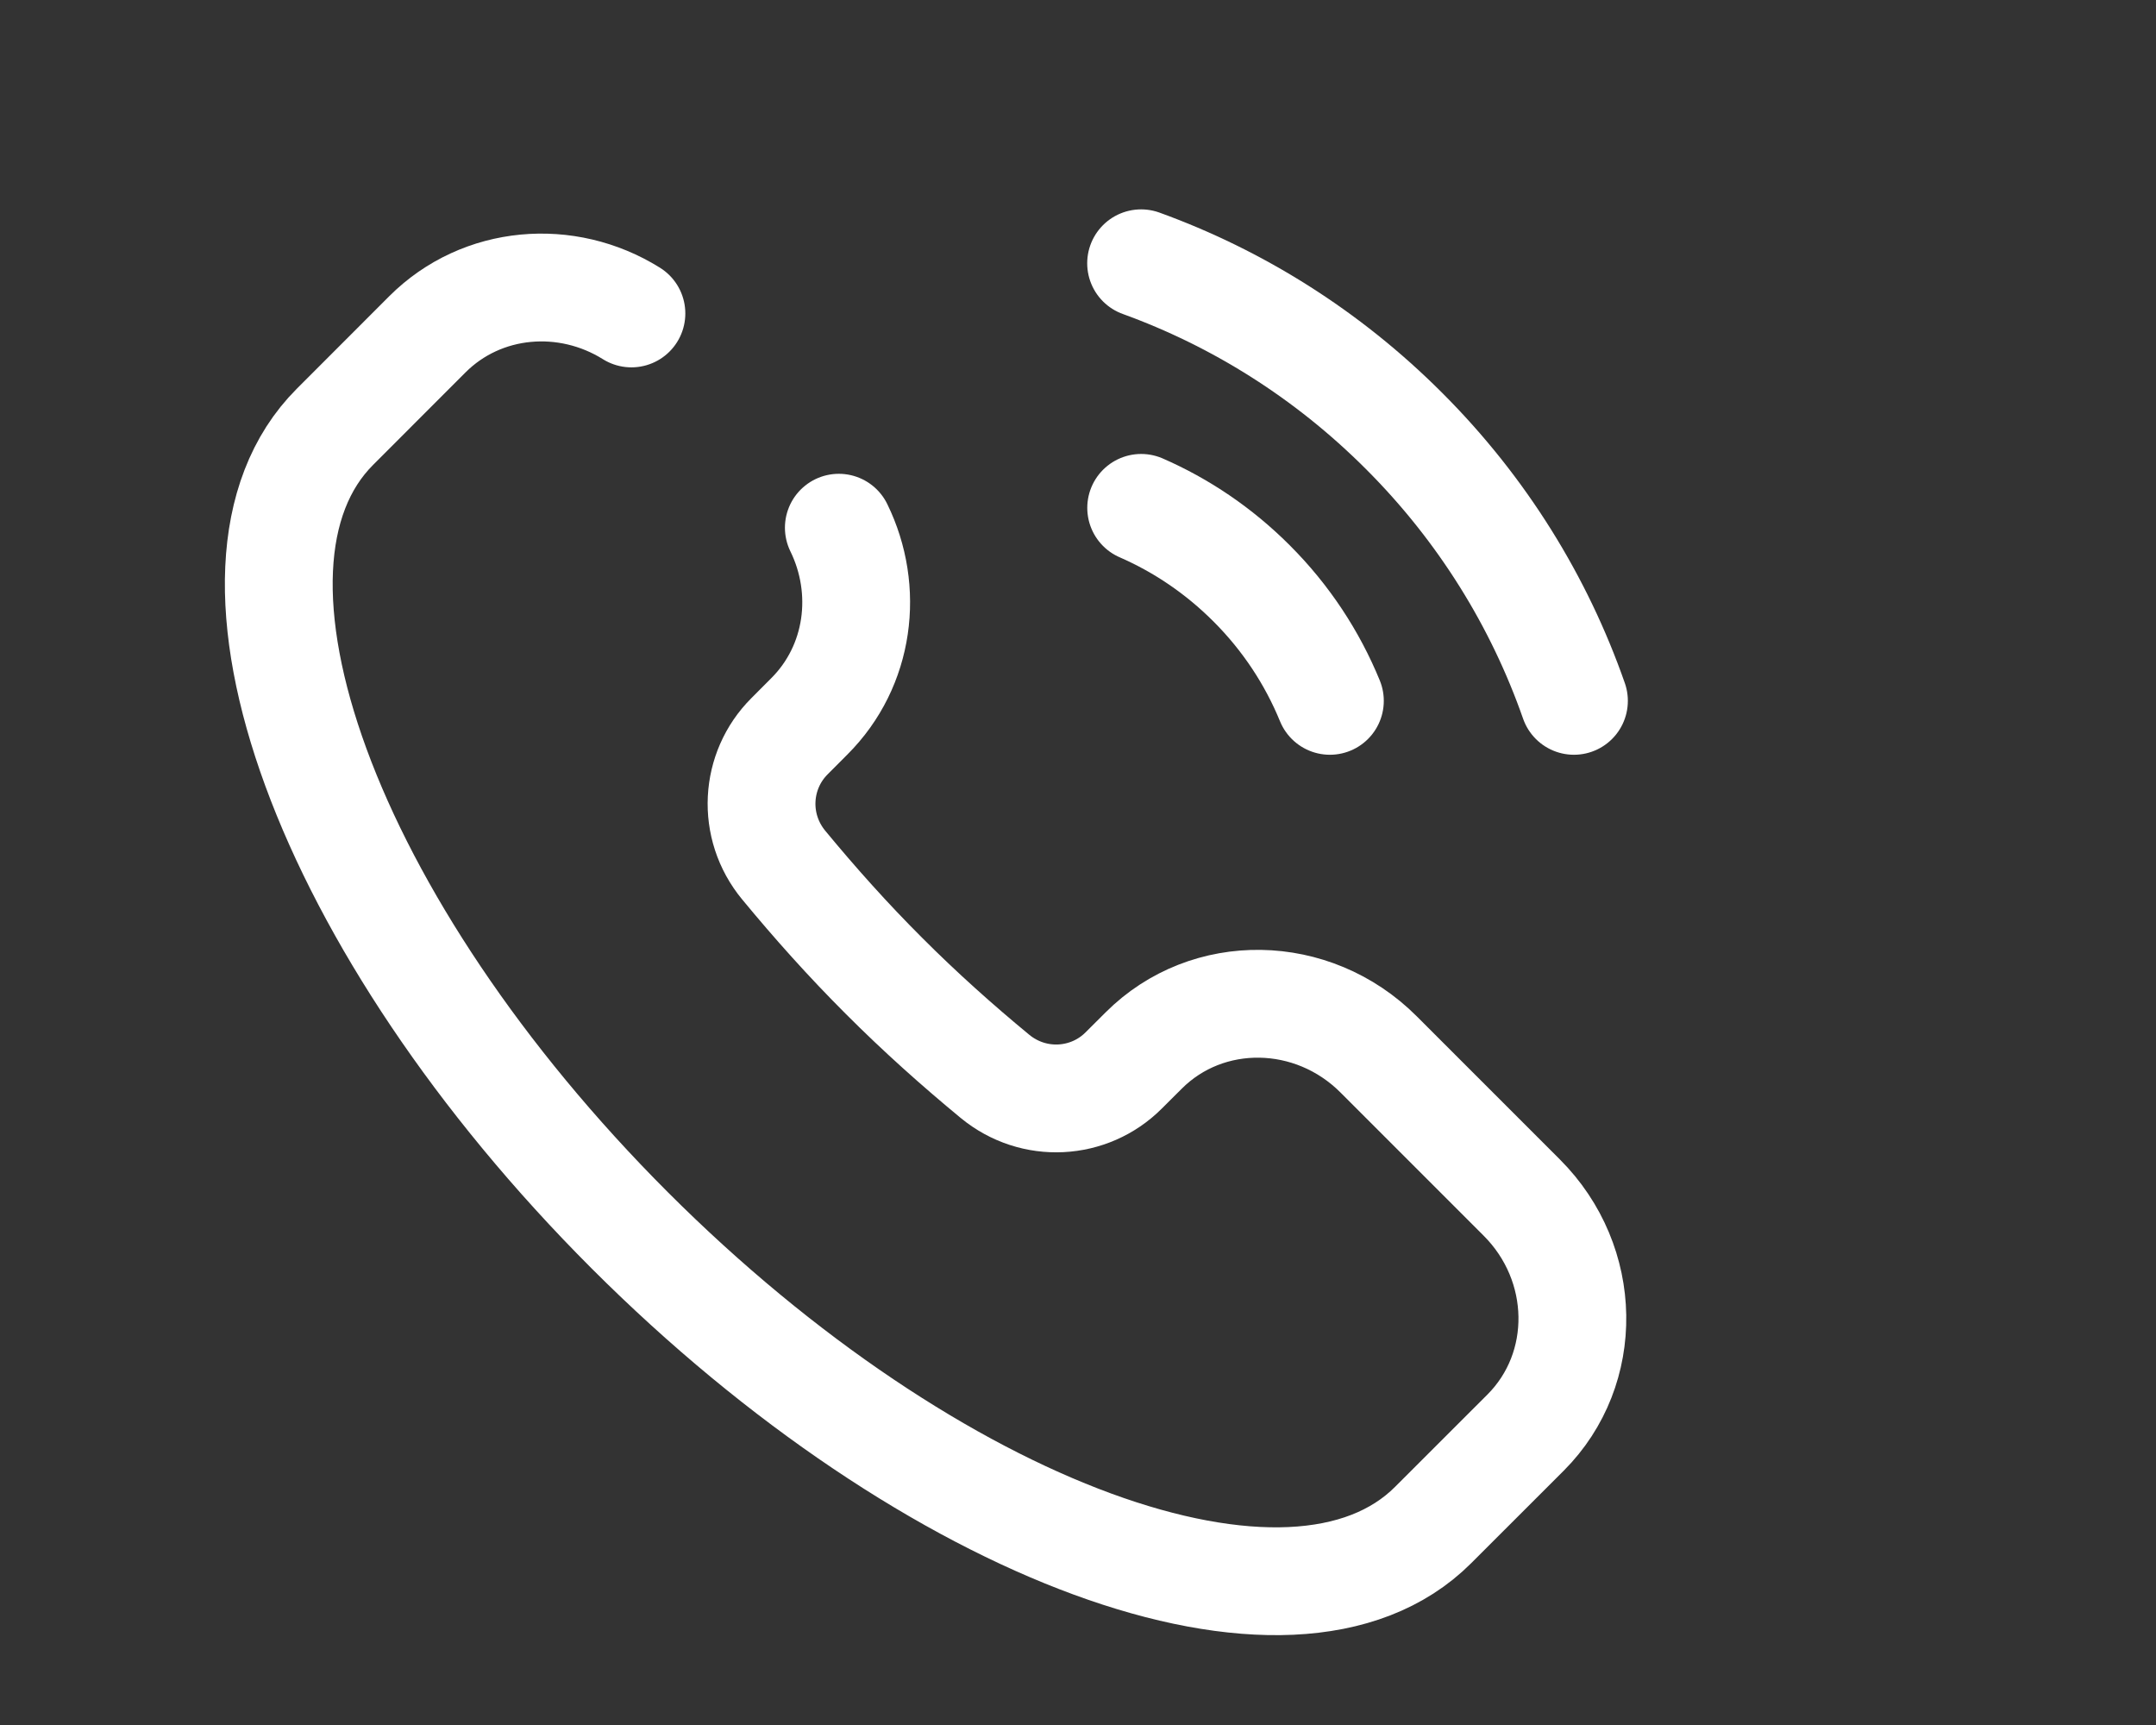
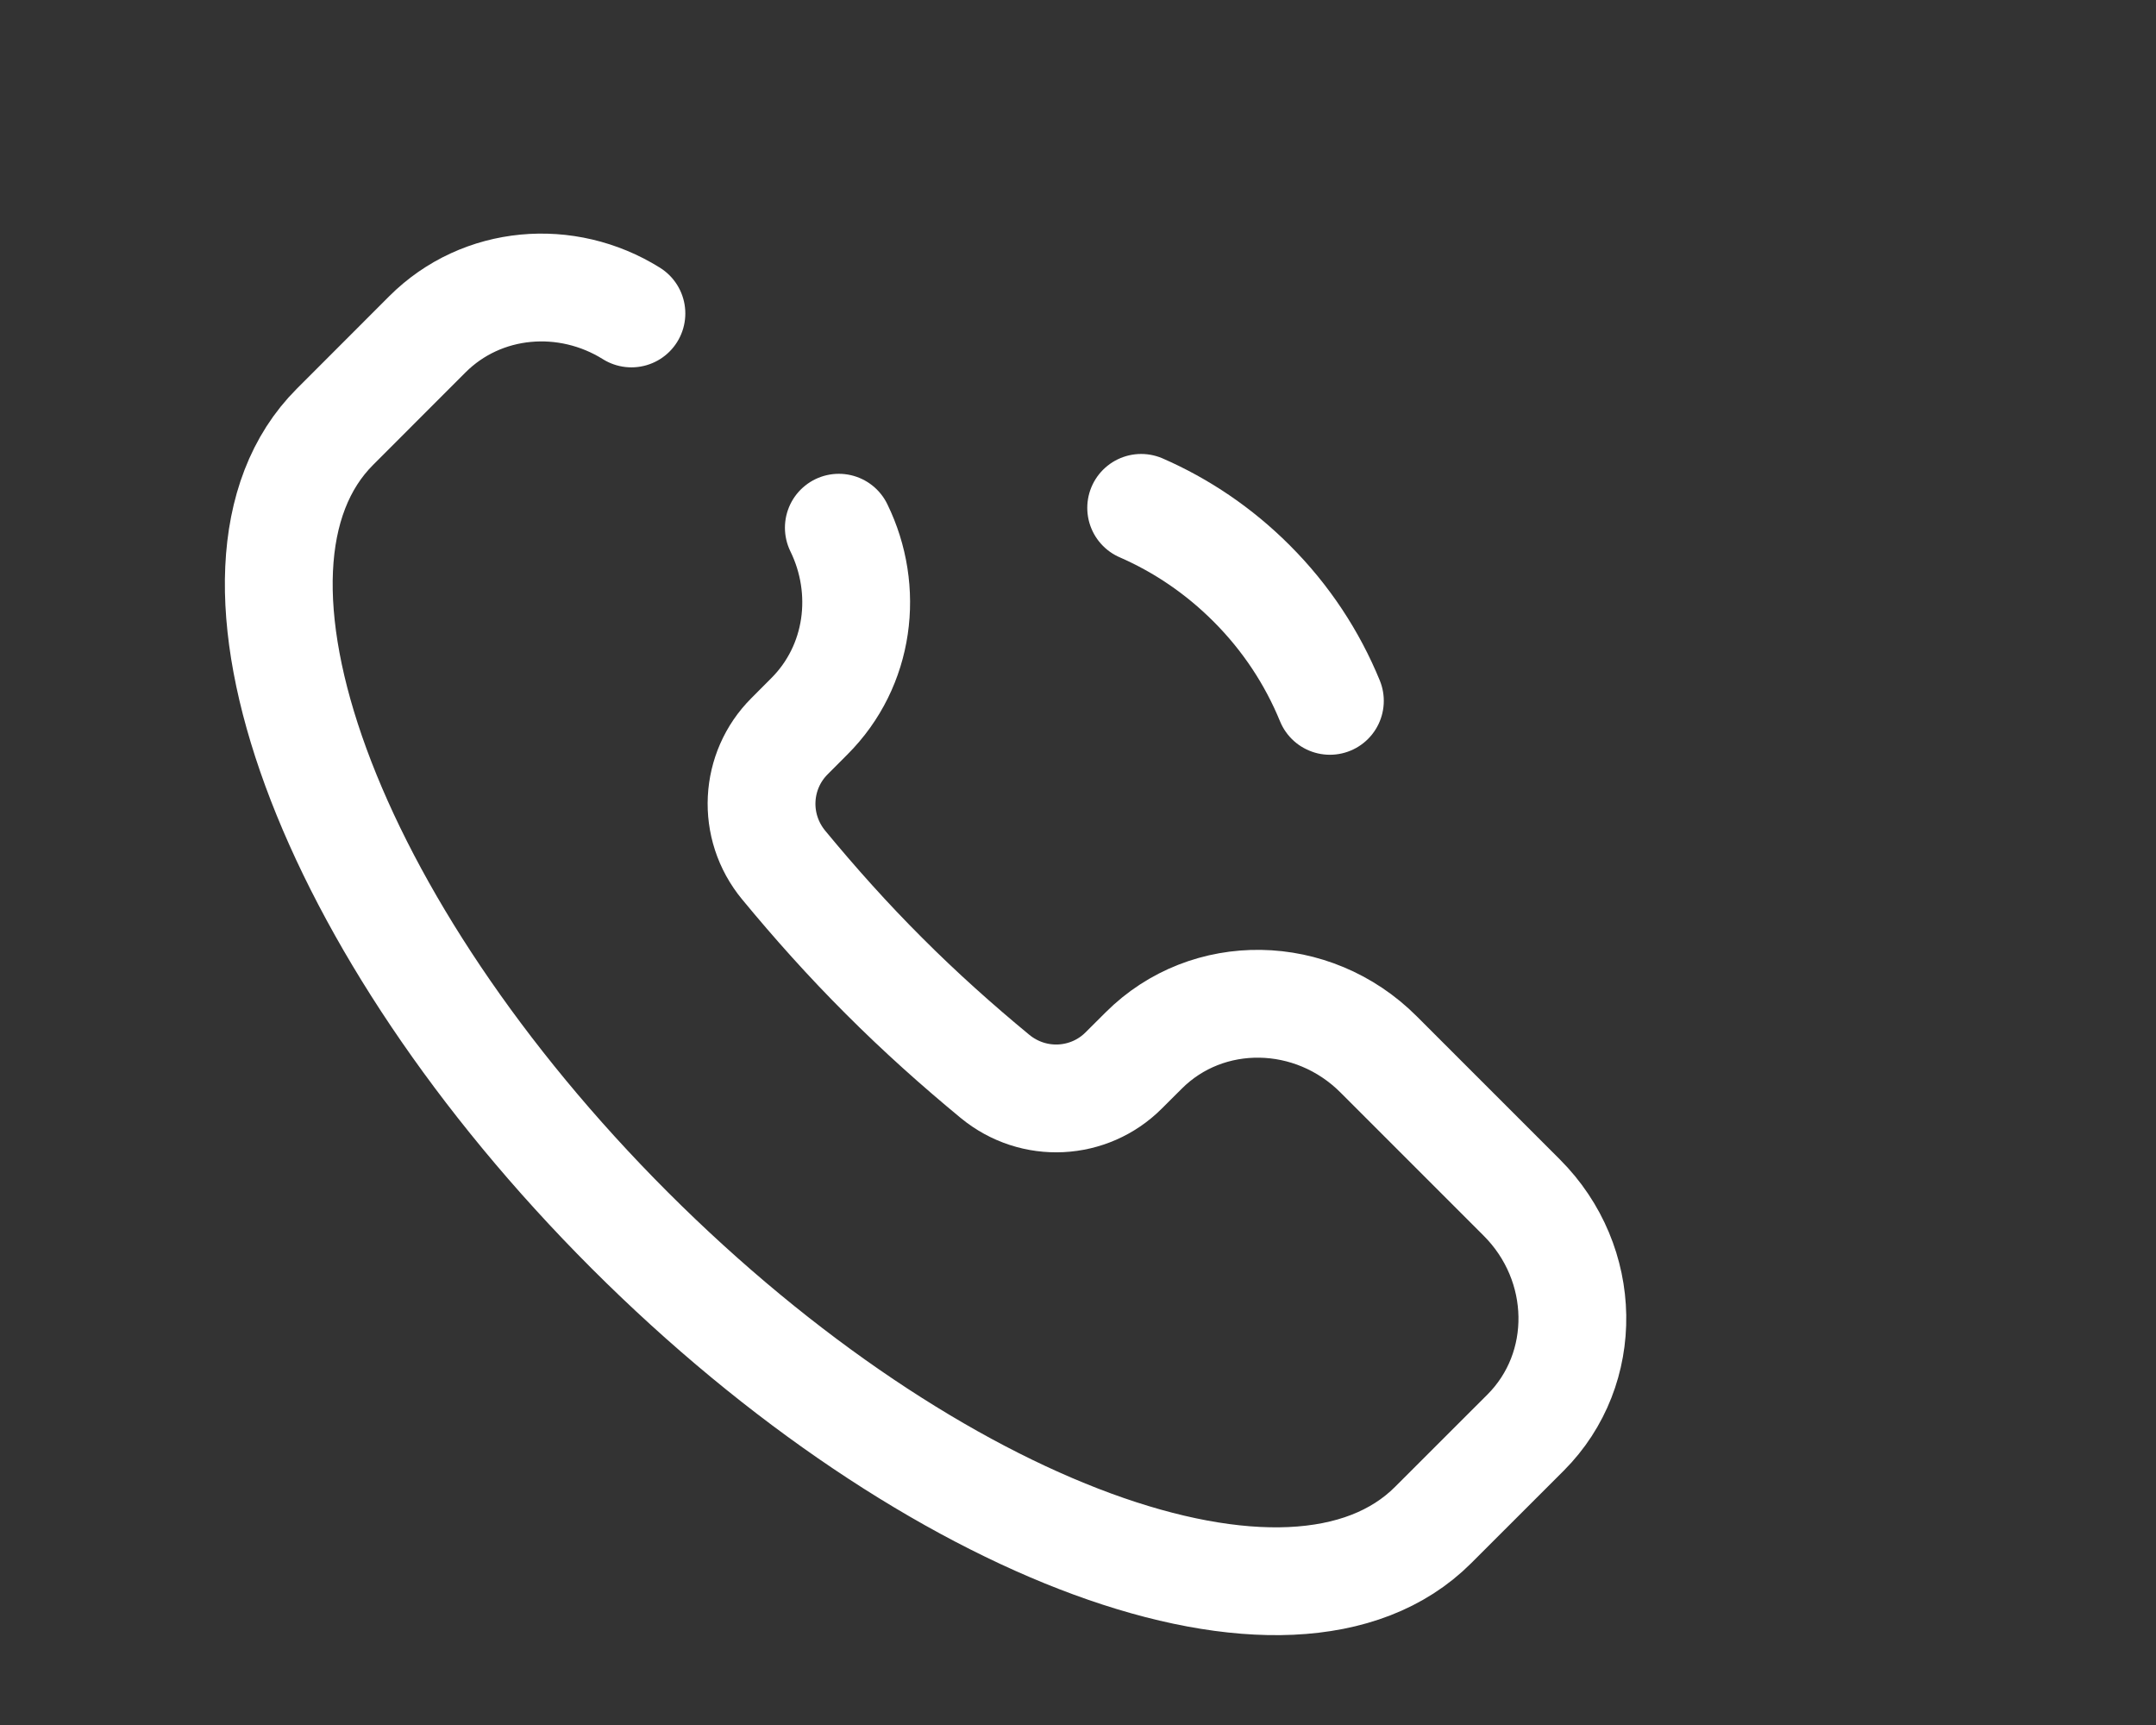
<svg xmlns="http://www.w3.org/2000/svg" width="30" height="24" viewBox="0 0 30 24" fill="none">
  <rect x="0" y="0" width="30" height="24" fill="#333333" stroke="none" />
  <path d="M8.786 4.361C7.887 3.799 6.707 3.892 5.947 4.651L4.661 5.938C2.706 7.892 4.543 12.897 8.762 17.117C12.982 21.336 17.987 23.173 19.941 21.218L21.228 19.932C22.116 19.043 22.093 17.58 21.175 16.662L19.182 14.669C18.265 13.752 16.801 13.728 15.913 14.617L15.636 14.893C15.157 15.373 14.383 15.42 13.843 14.974C13.322 14.544 12.803 14.081 12.301 13.578C11.798 13.076 11.335 12.557 10.905 12.036C10.459 11.496 10.506 10.722 10.986 10.243L11.262 9.966C11.963 9.266 12.096 8.208 11.672 7.342" stroke="white" stroke-width="1.5" stroke-linecap="round" />
  <path d="M18.505 9.751C18.261 9.156 17.898 8.598 17.414 8.115C16.958 7.659 16.436 7.309 15.879 7.066" stroke="white" stroke-width="1.5" stroke-linecap="round" />
-   <path d="M15.878 3.663C17.213 4.147 18.465 4.924 19.535 5.994C20.632 7.09 21.421 8.379 21.901 9.751" stroke="white" stroke-width="1.5" stroke-linecap="round" />
</svg>